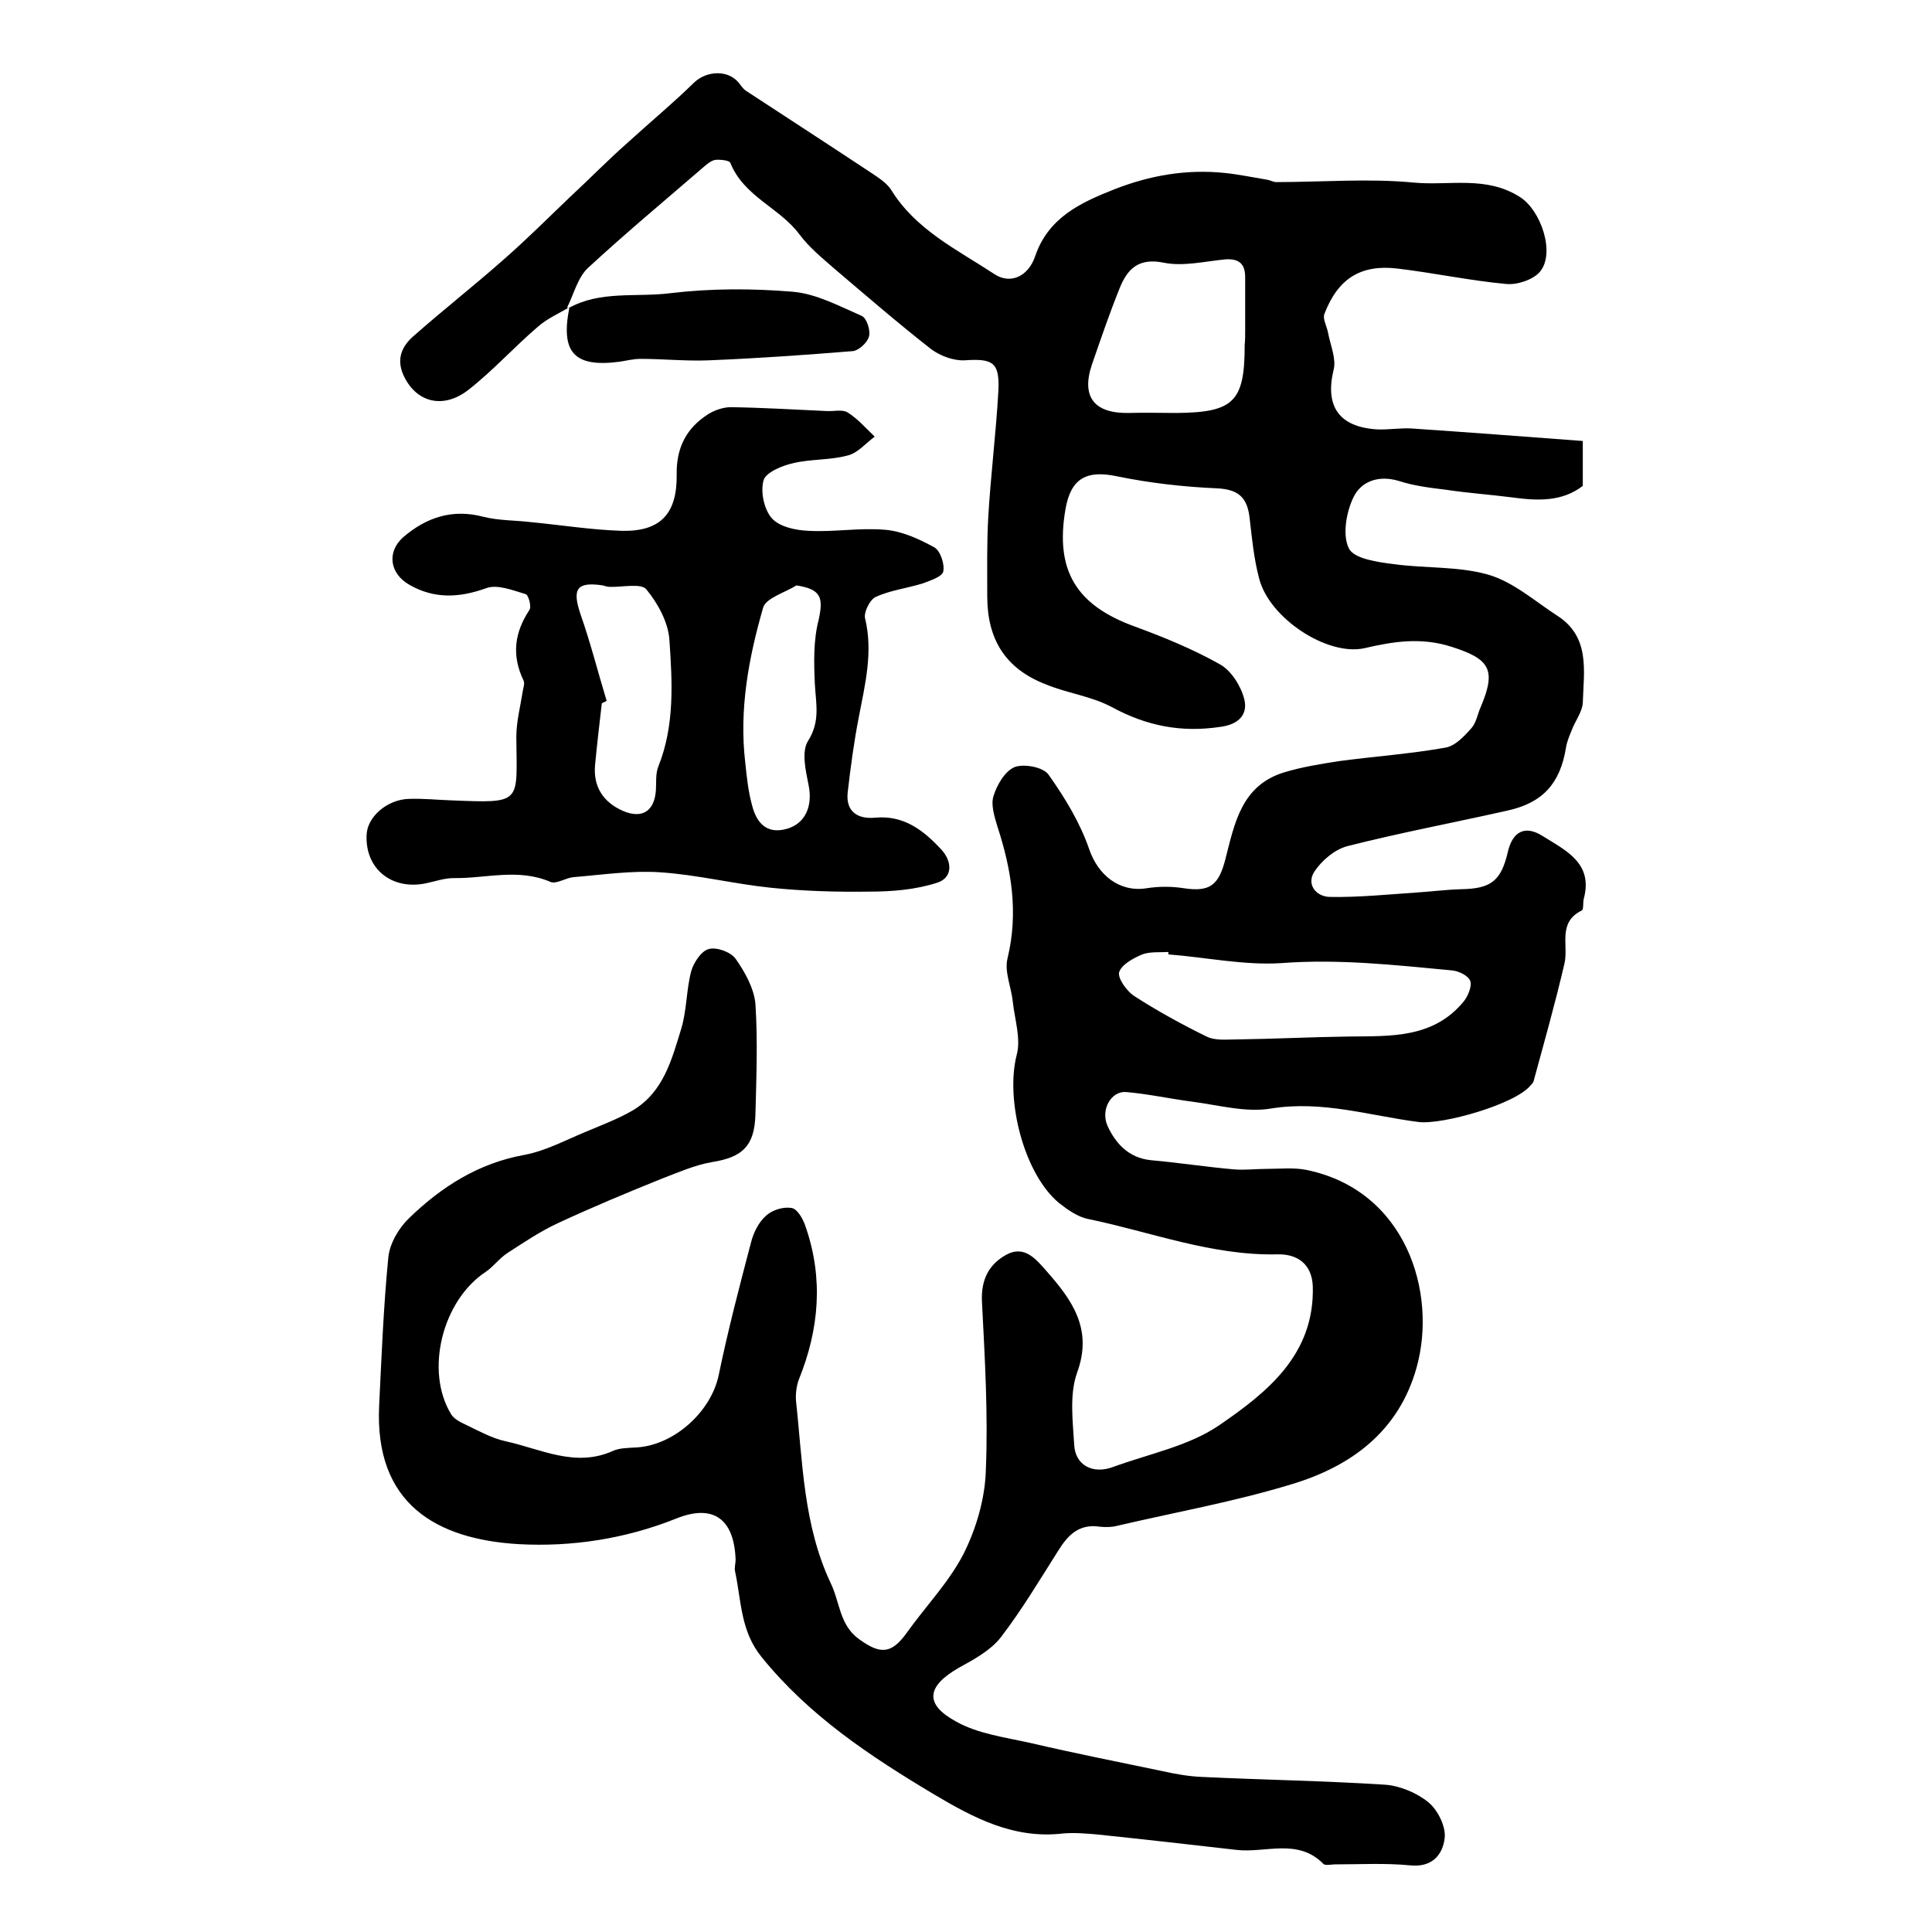
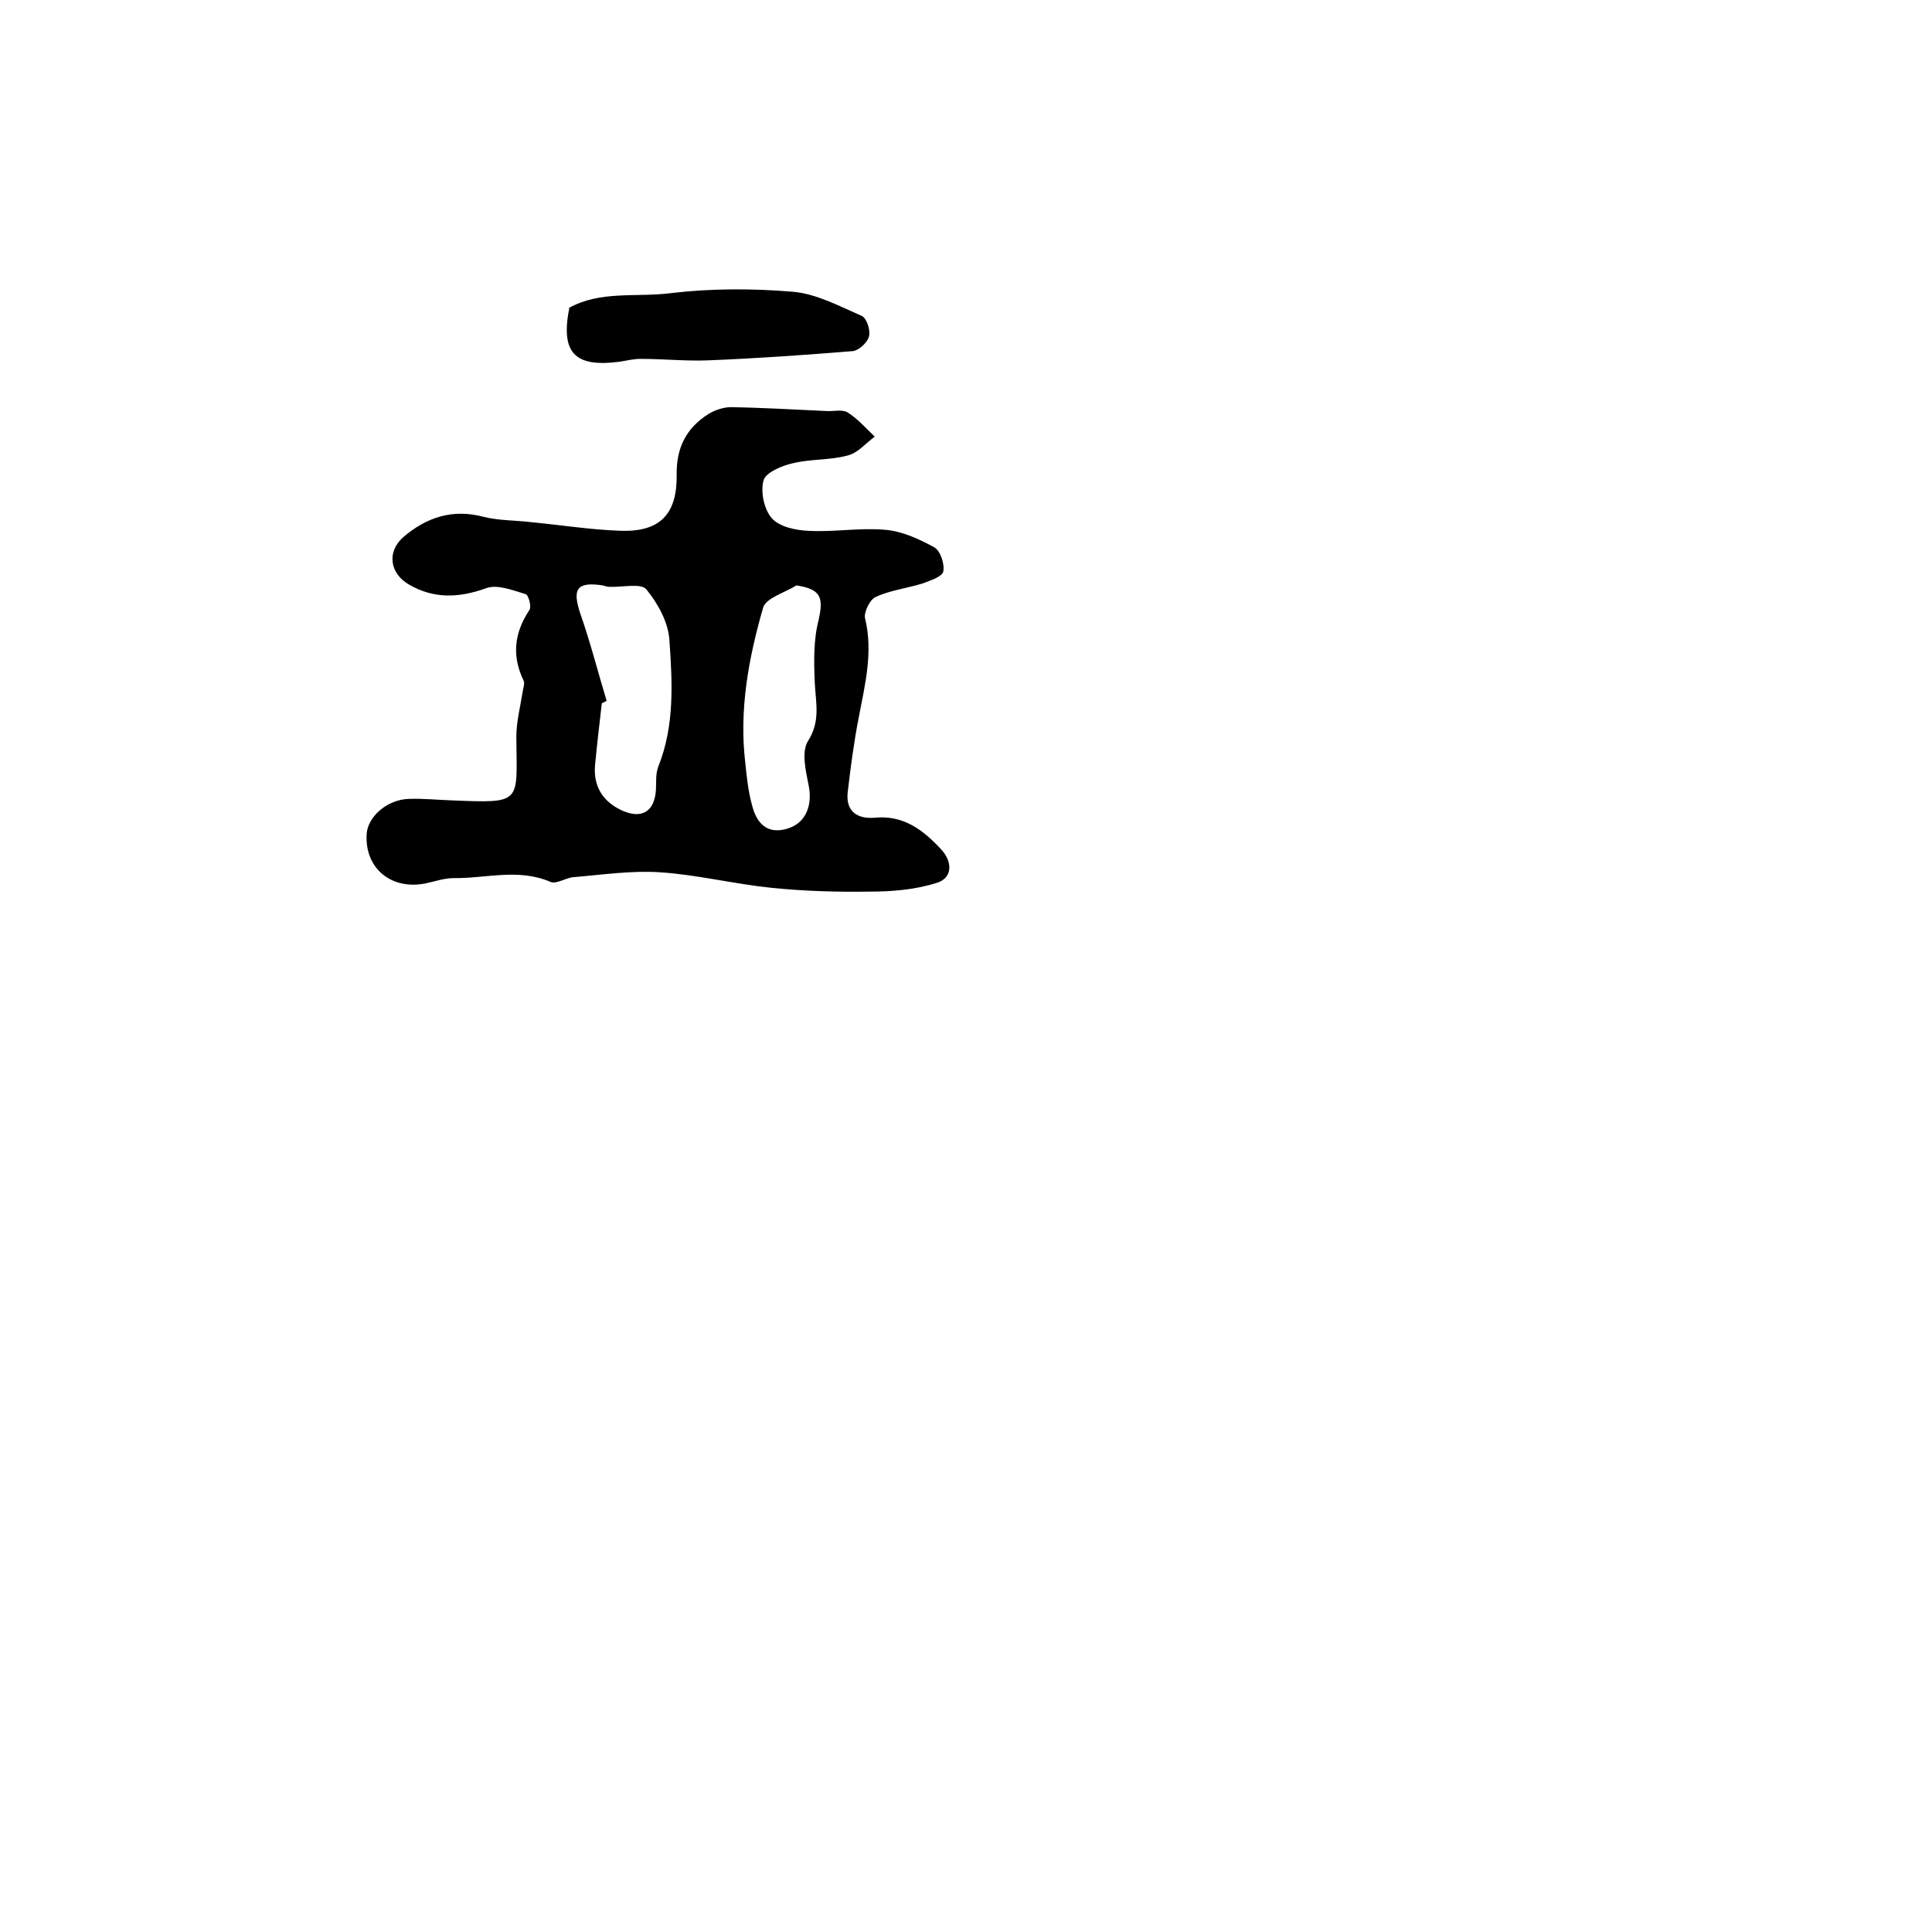
<svg xmlns="http://www.w3.org/2000/svg" version="1.1" id="图层_1" x="0px" y="0px" viewBox="0 0 400 400" style="enable-background:new 0 0 400 400;" xml:space="preserve">
  <style type="text/css">
	.st0{fill:#FFFFFF;}
</style>
  <g>
-     <path d="M117.9,63.6c-2.2,1.3-4.7,2.4-6.6,4.1c-4.9,4.2-9.2,9-14.3,13c-5.4,4.2-11,2.5-13.5-3.1c-1.5-3.4-0.2-6,2.1-8   c6.1-5.4,12.5-10.4,18.6-15.8c4.7-4.1,9.2-8.6,13.7-12.9c4.1-3.8,8-7.8,12.2-11.5c4.5-4.1,9.2-8,13.6-12.3c2.6-2.5,7.1-2.7,9.3,0.1   c0.4,0.5,0.8,1.1,1.3,1.5c8.7,5.7,17.5,11.4,26.1,17.1c1.5,1,3.2,2.1,4.1,3.5c5.1,8.3,13.7,12.4,21.3,17.4c3.4,2.3,7.1,0.5,8.5-3.6   c2.7-8,9.3-11.1,16.4-13.9c7.4-2.9,14.9-4.2,22.8-3.4c2.9,0.3,5.8,0.9,8.8,1.4c0.7,0.1,1.3,0.5,1.9,0.5c9.5,0,19.1-0.8,28.5,0.1   c7.3,0.7,15-1.5,22,3c4.3,2.7,7.4,11.6,4.1,15.5c-1.4,1.6-4.6,2.7-6.9,2.5c-7.6-0.7-15-2.3-22.6-3.2c-7.6-0.9-12.3,2.1-15.1,9.4   c-0.4,1.1,0.6,2.7,0.8,4.1c0.5,2.5,1.7,5.3,1.1,7.5c-1.8,7.5,1.1,11.8,9,12.3c2.3,0.1,4.7-0.3,7-0.2c11.8,0.8,23.6,1.7,35.6,2.6   c0,3.8,0,6.5,0,9.3c-4.3,3.3-9.3,3.1-14.5,2.4c-4.6-0.6-9.2-0.9-13.8-1.6c-3.3-0.4-6.6-0.8-9.7-1.8c-4.2-1.3-7.9,0-9.5,3.4   c-1.5,3.1-2.3,7.9-0.9,10.6c1.1,2.1,6,2.8,9.3,3.2c6.5,0.9,13.4,0.4,19.6,2.2c5.1,1.5,9.5,5.4,14.1,8.4c7,4.4,5.6,11.5,5.4,18.1   c-0.1,1.9-1.6,3.8-2.3,5.7c-0.5,1.2-1,2.4-1.2,3.7c-1.2,7.3-4.8,11.3-12,12.9c-11.1,2.5-22.3,4.6-33.3,7.4c-2.6,0.7-5.3,3-6.8,5.3   c-1.7,2.7,0.5,5.2,3.3,5.2c5.9,0.1,11.8-0.5,17.7-0.9c3.1-0.2,6.2-0.6,9.4-0.7c6.2-0.1,8.3-1.7,9.7-7.8c1-4.2,3.6-5.5,7.2-3.2   c4.8,3,10.5,5.6,8.5,13c-0.2,0.8,0,2.2-0.4,2.4c-5.1,2.5-2.7,7.2-3.6,11c-1.9,8.2-4.2,16.3-6.4,24.4c-0.1,0.3-0.4,0.6-0.6,0.8   c-3.1,3.9-18.2,8.2-23.2,7.6c-10.1-1.3-19.9-4.5-30.5-2.8c-5.2,0.9-10.9-0.7-16.3-1.4c-4.6-0.6-9.1-1.6-13.7-2   c-3.1-0.3-5.4,3.6-3.9,7c1.7,3.7,4.4,6.6,8.9,7.1c5.7,0.5,11.5,1.4,17.2,1.9c2.3,0.2,4.6-0.1,7-0.1c2.7,0,5.4-0.3,8,0.2   c20.7,4.2,27.2,25.4,22.9,40.9c-3.7,13.3-13.6,20.5-25.9,24.2c-11.8,3.6-24.1,5.8-36.1,8.6c-1.1,0.3-2.3,0.3-3.5,0.2   c-4.4-0.7-6.7,1.7-8.8,5.1c-3.8,6-7.5,12.2-11.8,17.8c-2.1,2.7-5.6,4.6-8.7,6.3c-6.6,3.8-7.2,7.5-0.6,11.1   c4.6,2.6,10.3,3.3,15.6,4.5c9,2.1,18.1,3.9,27.2,5.8c2.7,0.6,5.5,1.1,8.3,1.2c12.6,0.6,25.2,0.8,37.7,1.6c3.1,0.2,6.7,1.7,9.1,3.7   c1.9,1.6,3.6,5,3.3,7.4c-0.4,3.3-2.5,6.1-7.2,5.6c-5.1-0.5-10.3-0.2-15.5-0.2c-0.8,0-2,0.3-2.4-0.1c-5.3-5.4-12-2.2-18-2.9   c-9.6-1.1-19.3-2.2-28.9-3.2c-2.3-0.2-4.7-0.4-7-0.2c-10.2,1.2-18.5-3.2-26.9-8.2c-13.2-7.9-25.7-16.2-35.5-28.3   c-4.4-5.4-4.2-11.6-5.5-17.7c-0.2-0.8,0.1-1.7,0.1-2.5c-0.3-8.4-4.6-11.6-12.3-8.5c-10.5,4.2-21.6,5.9-32.6,5.3   c-17-1-29.9-8.3-28.9-28.7c0.5-10.3,0.9-20.5,1.9-30.7c0.3-2.9,2.2-6.1,4.3-8.1c6.7-6.5,14.4-11.4,23.9-13.1   c4.3-0.8,8.4-3,12.5-4.7c3.3-1.4,6.8-2.7,9.9-4.5c6.4-3.8,8.1-10.6,10.1-17.1c1.1-3.8,1-7.9,2-11.7c0.5-1.8,2.1-4.2,3.6-4.6   c1.6-0.5,4.6,0.6,5.6,2c1.9,2.7,3.8,6.1,4.1,9.3c0.5,7.6,0.2,15.3,0,23c-0.2,6.5-2.7,8.8-9,9.8c-3.5,0.6-6.9,2.1-10.3,3.4   c-7.2,2.9-14.4,5.9-21.5,9.2c-3.7,1.7-7.1,4-10.5,6.2c-1.7,1.1-2.9,2.8-4.5,3.9c-9,5.9-12.7,20.5-7.2,29.5c0.6,1,2,1.7,3.1,2.2   c2.7,1.3,5.4,2.8,8.2,3.4c7.3,1.6,14.4,5.5,22.2,2c1.3-0.6,2.9-0.6,4.4-0.7c8-0.2,15.9-7.3,17.5-15c1.9-9.2,4.3-18.4,6.7-27.5   c0.5-2,1.6-4.2,3.1-5.5c1.3-1.2,3.6-1.9,5.3-1.6c1.2,0.2,2.4,2.3,2.9,3.9c3.7,10.7,2.8,21.2-1.4,31.6c-0.5,1.3-0.7,3-0.6,4.4   c1.4,12.8,1.5,25.7,7.2,37.8c1.9,3.9,1.8,8.7,5.9,11.6c4.4,3.2,6.7,3,9.8-1.3c3.9-5.5,8.7-10.4,11.8-16.4   c2.6-5.2,4.4-11.3,4.6-17.1c0.5-11.7-0.2-23.4-0.8-35.2c-0.2-4.4,1.4-7.6,5-9.6c3.8-2.1,6.2,0.9,8.4,3.4c5.3,6,9.6,12,6.3,21   c-1.6,4.5-0.9,9.9-0.6,14.9c0.2,4.3,3.9,6.2,8.1,4.6c7.4-2.7,15.6-4.3,21.9-8.6c9.9-6.8,19.8-14.6,19.4-28.8   c-0.2-4.7-3.3-6.7-7.3-6.6c-13.6,0.3-26.1-4.6-39.1-7.3c-2.2-0.4-4.3-1.9-6.1-3.3c-7.3-6-11.2-21.4-8.8-30.7   c0.9-3.3-0.4-7.3-0.8-10.9c-0.3-3.1-1.8-6.3-1.1-9.1c2.3-9.5,0.8-18.4-2.1-27.3c-0.6-2-1.4-4.5-0.8-6.3c0.7-2.3,2.4-5.2,4.4-6   c1.9-0.7,5.9,0,7,1.6c3.4,4.8,6.5,9.9,8.4,15.4c1.8,5.3,6.2,9,11.9,8.1c2.5-0.4,5.2-0.4,7.7,0c5.4,0.8,7.2-0.6,8.6-6   c1.9-7.4,3.3-15.3,12.2-18c3.6-1.1,7.4-1.7,11.2-2.3c7.4-1,14.8-1.5,22.1-2.8c2-0.3,3.9-2.3,5.4-4c1.1-1.2,1.3-3,2-4.5   c3.3-7.8,1.7-9.9-6.1-12.4c-6.3-2-12-1.1-18,0.3c-7.7,1.7-19.7-6.2-21.8-14.4c-1.1-4.1-1.5-8.4-2-12.7c-0.5-4.2-2.4-5.8-6.8-6   c-6.9-0.3-13.9-1.1-20.7-2.5c-6.2-1.3-9.5,0.4-10.6,6.8c-2.2,12.7,2.2,19.9,14.3,24.3c6,2.2,12.1,4.7,17.6,7.8   c2.4,1.3,4.4,4.5,5.1,7.2c0.8,3.1-1,5.3-5,5.8c-8.1,1.2-15.2-0.2-22.4-4.1c-4.3-2.3-9.4-2.9-13.9-4.8c-8.1-3.2-11.9-9.2-11.9-18.1   c0-5.4-0.1-10.9,0.2-16.3c0.5-8.7,1.6-17.4,2.1-26.2c0.3-6-1.1-6.8-7-6.4c-2.3,0.1-5-0.9-6.9-2.3c-6.9-5.4-13.5-11.1-20.2-16.8   c-2.5-2.2-5.1-4.3-7.1-7c-4.1-5.5-11.5-7.8-14.3-14.8c-0.2-0.5-2.1-0.7-3.1-0.6c-0.7,0.1-1.5,0.7-2.1,1.2   c-8.1,7-16.4,13.9-24.3,21.2c-2.1,2-2.9,5.4-4.3,8.2C117.8,63.8,117.9,63.6,117.9,63.6z M241.9,197.6c0-0.2,0-0.3,0-0.5   c-1.8,0.1-3.8-0.1-5.4,0.5c-1.9,0.8-4.3,2.1-4.8,3.7c-0.3,1.3,1.6,3.9,3.1,4.9c4.8,3.1,9.9,5.9,15,8.4c1.8,0.9,4.2,0.6,6.3,0.6   c7.7-0.1,15.5-0.5,23.2-0.6c8.6-0.1,17.4,0.4,23.7-7.2c0.9-1.1,1.8-3.2,1.4-4.3c-0.4-1.1-2.4-2.1-3.9-2.2   c-11.7-1.1-23.3-2.4-35.2-1.5C257.6,199.9,249.7,198.2,241.9,197.6z M257.8,68.4c0-3.7,0-7.3,0-11c0-2.7-1.2-3.9-4.1-3.7   c-4.2,0.4-8.7,1.5-12.7,0.7c-5.3-1.1-7.6,1.3-9.2,5.3c-2.1,5.2-3.9,10.5-5.7,15.7c-2.3,6.7,0.4,10.2,7.5,10.1c3.3-0.1,6.6,0,10,0   c11.9-0.1,14.1-2.4,14.1-14.1C257.8,70.4,257.8,69.4,257.8,68.4z" />
    <path d="M93.3,165.7c15,0.6,13.7,0.7,13.6-13.1c0-3.1,0.8-6.2,1.3-9.3c0.1-0.8,0.5-1.8,0.2-2.4c-2.5-5.2-1.9-9.9,1.2-14.6   c0.5-0.7-0.2-3.2-0.8-3.3c-2.7-0.8-5.9-2.1-8.2-1.2c-5.6,2-10.7,2.2-15.8-0.7c-4.1-2.3-4.8-6.8-1.3-9.9c4.8-4.1,10.2-5.9,16.6-4.2   c3.2,0.8,6.5,0.7,9.8,1.1c6.3,0.6,12.5,1.6,18.8,1.8c8,0.2,11.5-3.5,11.4-11.6c-0.1-5.6,2-9.7,6.6-12.6c1.3-0.8,3.1-1.4,4.6-1.4   c6.6,0.1,13.2,0.5,19.8,0.8c1.5,0.1,3.3-0.4,4.4,0.3c2.1,1.3,3.8,3.3,5.6,5c-1.9,1.4-3.5,3.4-5.6,3.9c-3.6,1-7.6,0.7-11.3,1.6   c-2.3,0.5-5.6,1.9-6.1,3.5c-0.7,2.4,0.1,6.1,1.7,7.9c1.6,1.8,5,2.5,7.6,2.6c5.3,0.3,10.7-0.7,16-0.2c3.4,0.3,6.9,1.9,10,3.6   c1.3,0.7,2.2,3.5,1.9,5c-0.2,1.1-2.7,1.9-4.3,2.5c-3.2,1-6.7,1.4-9.7,2.8c-1.2,0.5-2.5,3.2-2.2,4.4c1.7,7,0,13.7-1.3,20.5   c-1,5.1-1.7,10.4-2.3,15.6c-0.4,3.9,2,5.5,5.6,5.2c6-0.6,10.1,2.6,13.8,6.6c2.3,2.5,2.4,5.9-1,6.9c-4.4,1.4-9.2,1.8-13.9,1.8   c-6.8,0.1-13.6-0.1-20.4-0.8c-7.7-0.8-15.3-2.7-22.9-3.2c-5.9-0.4-11.9,0.5-17.9,1c-1.6,0.1-3.6,1.5-4.8,1   c-6.7-2.9-13.4-0.7-20.1-0.8c-1.9,0-3.9,0.7-5.8,1.1c-7,1.4-12.5-3-12.2-10c0.1-3.8,4.3-7.4,8.8-7.5   C87.6,165.3,90.5,165.6,93.3,165.7z M125.6,145.1c-0.3,0.2-0.6,0.3-1,0.5c-0.5,4.3-1,8.6-1.4,12.8c-0.4,4.5,1.7,7.7,5.8,9.5   c4,1.7,6.5,0,6.8-4.3c0.1-1.6-0.1-3.4,0.5-4.9c3.4-8.5,2.9-17.4,2.3-26.1c-0.2-3.7-2.4-7.7-4.8-10.6c-1.1-1.3-5-0.4-7.6-0.5   c-0.5,0-1-0.2-1.4-0.3c-5.4-0.8-6.4,0.7-4.6,6C122.3,133.2,123.8,139.2,125.6,145.1z M164.9,121.2c-2.4,1.5-6.3,2.6-6.9,4.6   c-3,10.4-5,21.1-3.7,32.1c0.3,2.9,0.6,5.9,1.4,8.8c0.9,3.6,3,6.1,7.2,4.9c3.9-1.1,5.4-4.8,4.5-9.1c-0.6-3-1.5-6.9-0.1-9.1   c2.6-4.1,1.6-7.8,1.4-11.9c-0.2-4.4-0.3-9,0.8-13.2C170.5,123.7,170,122,164.9,121.2z" />
    <path d="M117.9,63.6c0,0-0.2,0.2-0.2,0.2c6.6-3.7,14-2.2,21.1-3.1c8.3-1,16.9-1,25.3-0.3c4.9,0.4,9.7,3,14.3,5c1,0.4,1.9,3,1.5,4.3   c-0.3,1.2-2.1,2.9-3.4,3c-9.9,0.8-19.8,1.5-29.7,1.9c-4.7,0.2-9.5-0.3-14.2-0.3c-1.5,0-3,0.4-4.4,0.6C118.9,76.1,116,73,117.9,63.6   z" />
  </g>
</svg>